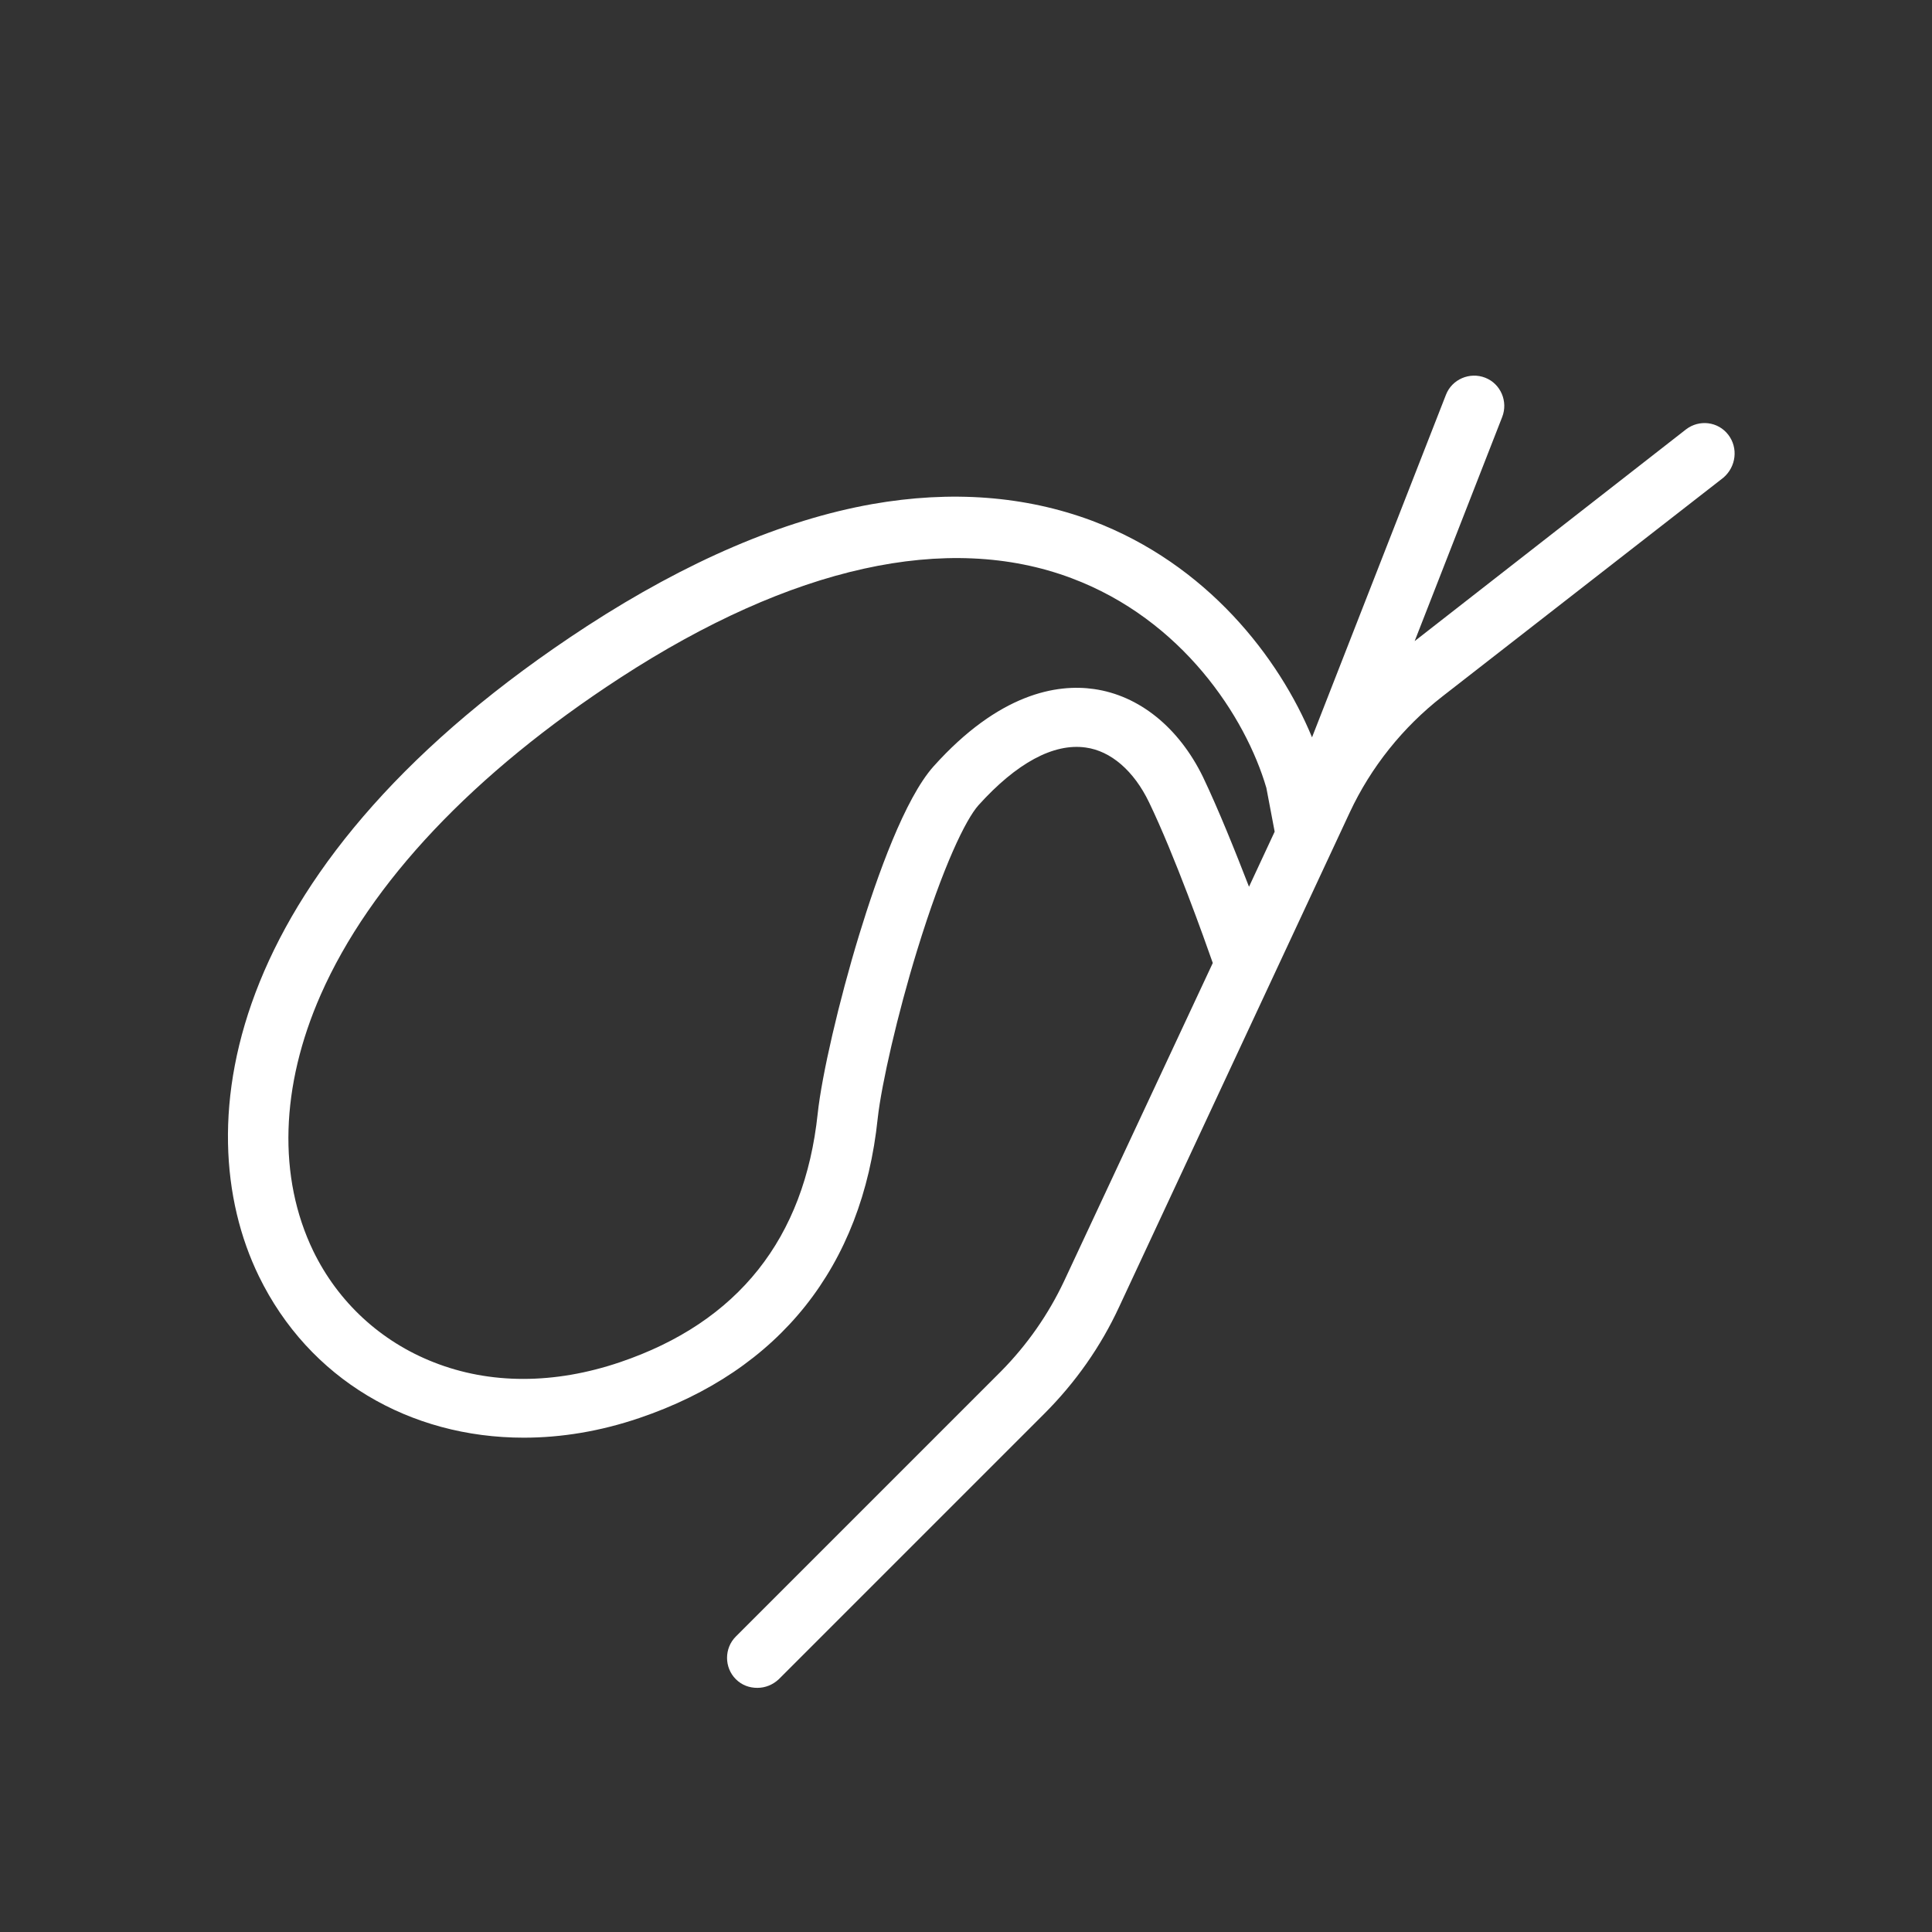
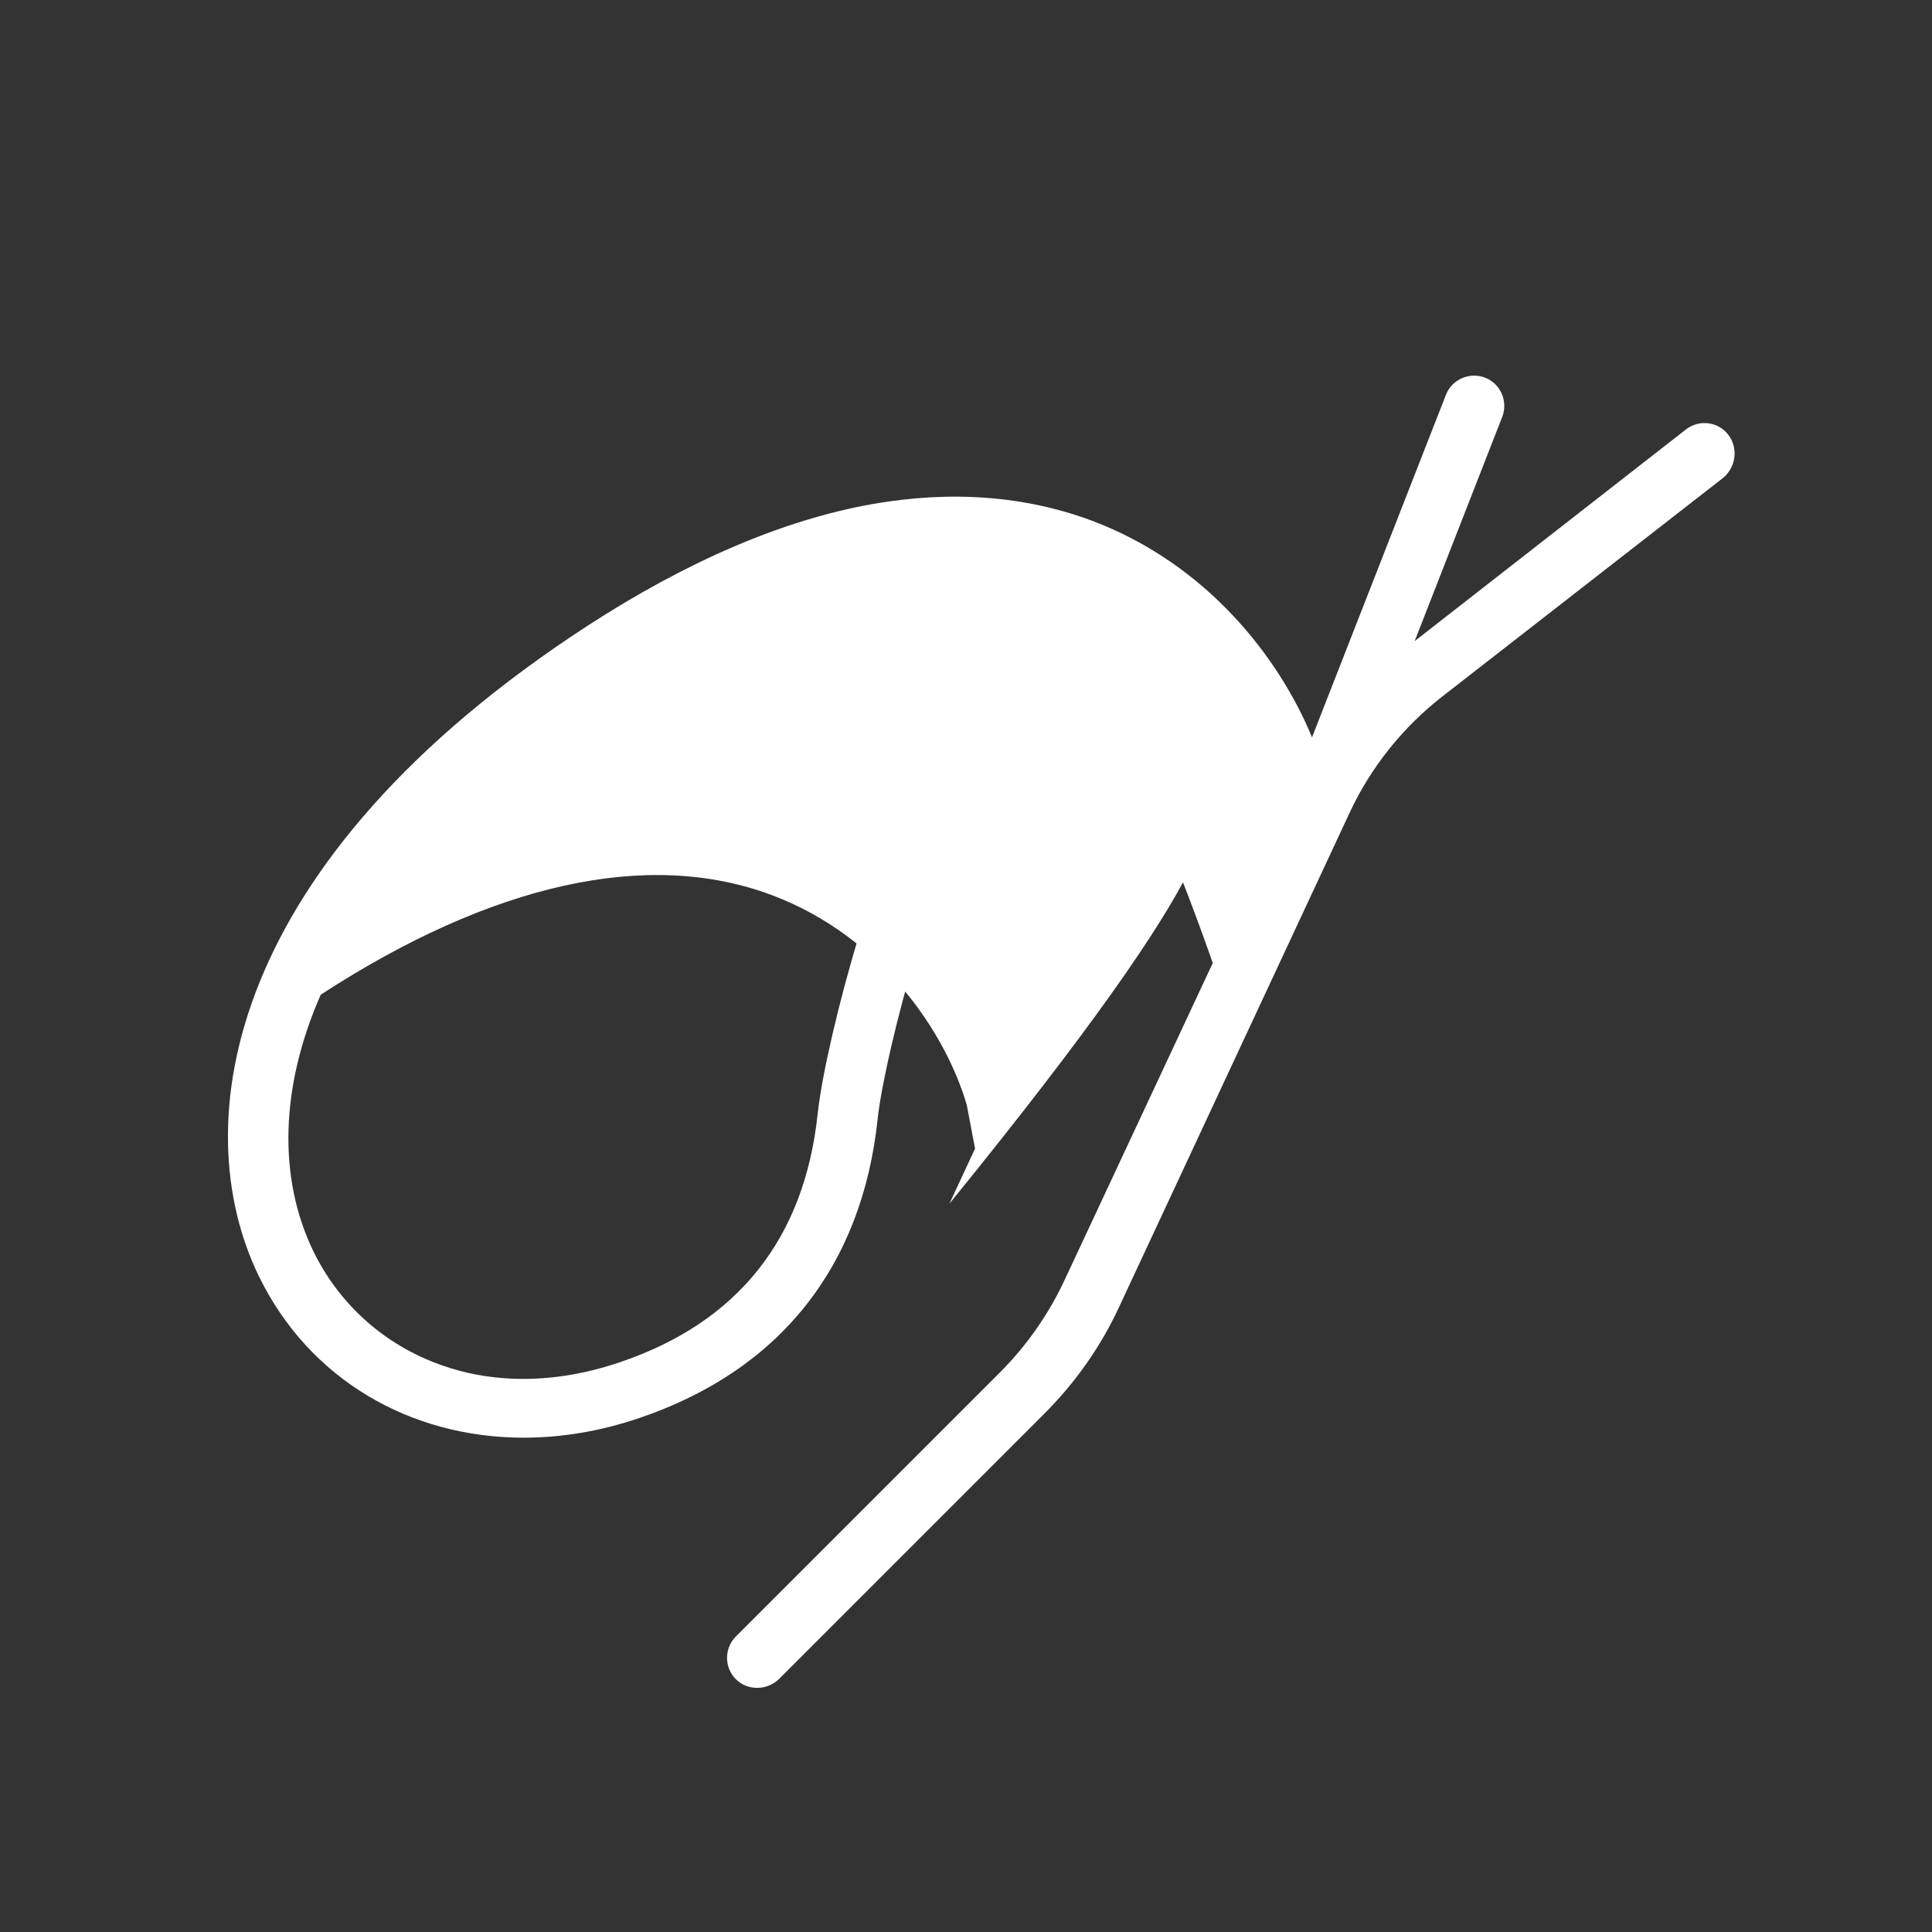
<svg xmlns="http://www.w3.org/2000/svg" version="1.1" x="0px" y="0px" width="512px" height="512px" viewBox="0 0 512 512" style="enable-background:new 0 0 512 512;" xml:space="preserve">
  <rect x="0" y="0" width="512" height="512" fill="#333333" stroke="none" />
  <style type="text/css">
	.st0{fill:#FFFFFF;}
</style>
  <g id="Calque_1">
-     <path class="st0" d="M458,115.2c-2.7-3.5-7.7-4.1-11.2-1.4l-71.9,56.1l23.2-59.4c1.6-4.1-0.4-8.8-4.5-10.4   c-4.1-1.6-8.8,0.4-10.4,4.5l-35.5,90.8c-8.7-21.1-27.8-45.9-58.3-57.4c-17.7-6.6-37.3-8.1-58.3-4.4c-23.6,4.2-49,15.1-75.5,32.3   c-95.7,62.3-106.7,131.8-87,172.3c13.3,27.3,40,42.8,70.2,42.8c10,0,20.3-1.7,30.6-5.2c37.2-12.6,59.1-40.1,63.2-79.4   c1-9.1,5.3-27.8,10.4-44.4c7-22.8,13-34.9,16.3-38.6c10.1-11.2,19.9-16.5,28.4-15.3c6.7,0.9,12.8,6.2,16.8,14.5   c6.8,14.1,14.8,36.6,16.9,42.6L282,339.5c-4.2,8.9-9.8,16.9-16.7,23.9L195,433.7c-3.1,3.1-3.1,8.2,0,11.3c1.6,1.6,3.6,2.3,5.7,2.3   s4.1-0.8,5.7-2.3l70.3-70.3c8.3-8.3,15-17.8,19.9-28.4l61.1-131c5.6-12,14.1-22.6,24.5-30.7l74.5-58   C460.1,123.7,460.7,118.7,458,115.2z M318.8,205.9c-6.4-13.1-16.9-21.6-28.9-23.3c-9.8-1.4-25.1,1.1-42.5,20.5   c-7.6,8.5-14.9,28.9-19.7,44.6c-5.4,17.7-9.9,37.2-11,47.4c-3.5,33.1-21.1,55.3-52.4,65.9c-17.4,5.9-34.5,5.9-49.4,0   c-14-5.5-25.3-15.9-31.9-29.5c-9.4-19.5-8.7-43.6,2-67.9c13.1-29.7,40.5-58.7,79.4-84c45.4-29.5,86.7-38.7,119.5-26.4   c29.4,11,46.2,36.8,51.7,55.6l2.2,11.6l-6.8,14.6C327.4,225.7,322.9,214.5,318.8,205.9z" />
+     <path class="st0" d="M458,115.2c-2.7-3.5-7.7-4.1-11.2-1.4l-71.9,56.1l23.2-59.4c1.6-4.1-0.4-8.8-4.5-10.4   c-4.1-1.6-8.8,0.4-10.4,4.5l-35.5,90.8c-8.7-21.1-27.8-45.9-58.3-57.4c-17.7-6.6-37.3-8.1-58.3-4.4c-23.6,4.2-49,15.1-75.5,32.3   c-95.7,62.3-106.7,131.8-87,172.3c13.3,27.3,40,42.8,70.2,42.8c10,0,20.3-1.7,30.6-5.2c37.2-12.6,59.1-40.1,63.2-79.4   c1-9.1,5.3-27.8,10.4-44.4c7-22.8,13-34.9,16.3-38.6c10.1-11.2,19.9-16.5,28.4-15.3c6.7,0.9,12.8,6.2,16.8,14.5   c6.8,14.1,14.8,36.6,16.9,42.6L282,339.5c-4.2,8.9-9.8,16.9-16.7,23.9L195,433.7c-3.1,3.1-3.1,8.2,0,11.3c1.6,1.6,3.6,2.3,5.7,2.3   s4.1-0.8,5.7-2.3l70.3-70.3c8.3-8.3,15-17.8,19.9-28.4l61.1-131c5.6-12,14.1-22.6,24.5-30.7l74.5-58   C460.1,123.7,460.7,118.7,458,115.2z M318.8,205.9c-6.4-13.1-16.9-21.6-28.9-23.3c-9.8-1.4-25.1,1.1-42.5,20.5   c-7.6,8.5-14.9,28.9-19.7,44.6c-5.4,17.7-9.9,37.2-11,47.4c-3.5,33.1-21.1,55.3-52.4,65.9c-17.4,5.9-34.5,5.9-49.4,0   c-14-5.5-25.3-15.9-31.9-29.5c-9.4-19.5-8.7-43.6,2-67.9c45.4-29.5,86.7-38.7,119.5-26.4   c29.4,11,46.2,36.8,51.7,55.6l2.2,11.6l-6.8,14.6C327.4,225.7,322.9,214.5,318.8,205.9z" />
  </g>
  <g id="Calque_2">
</g>
</svg>